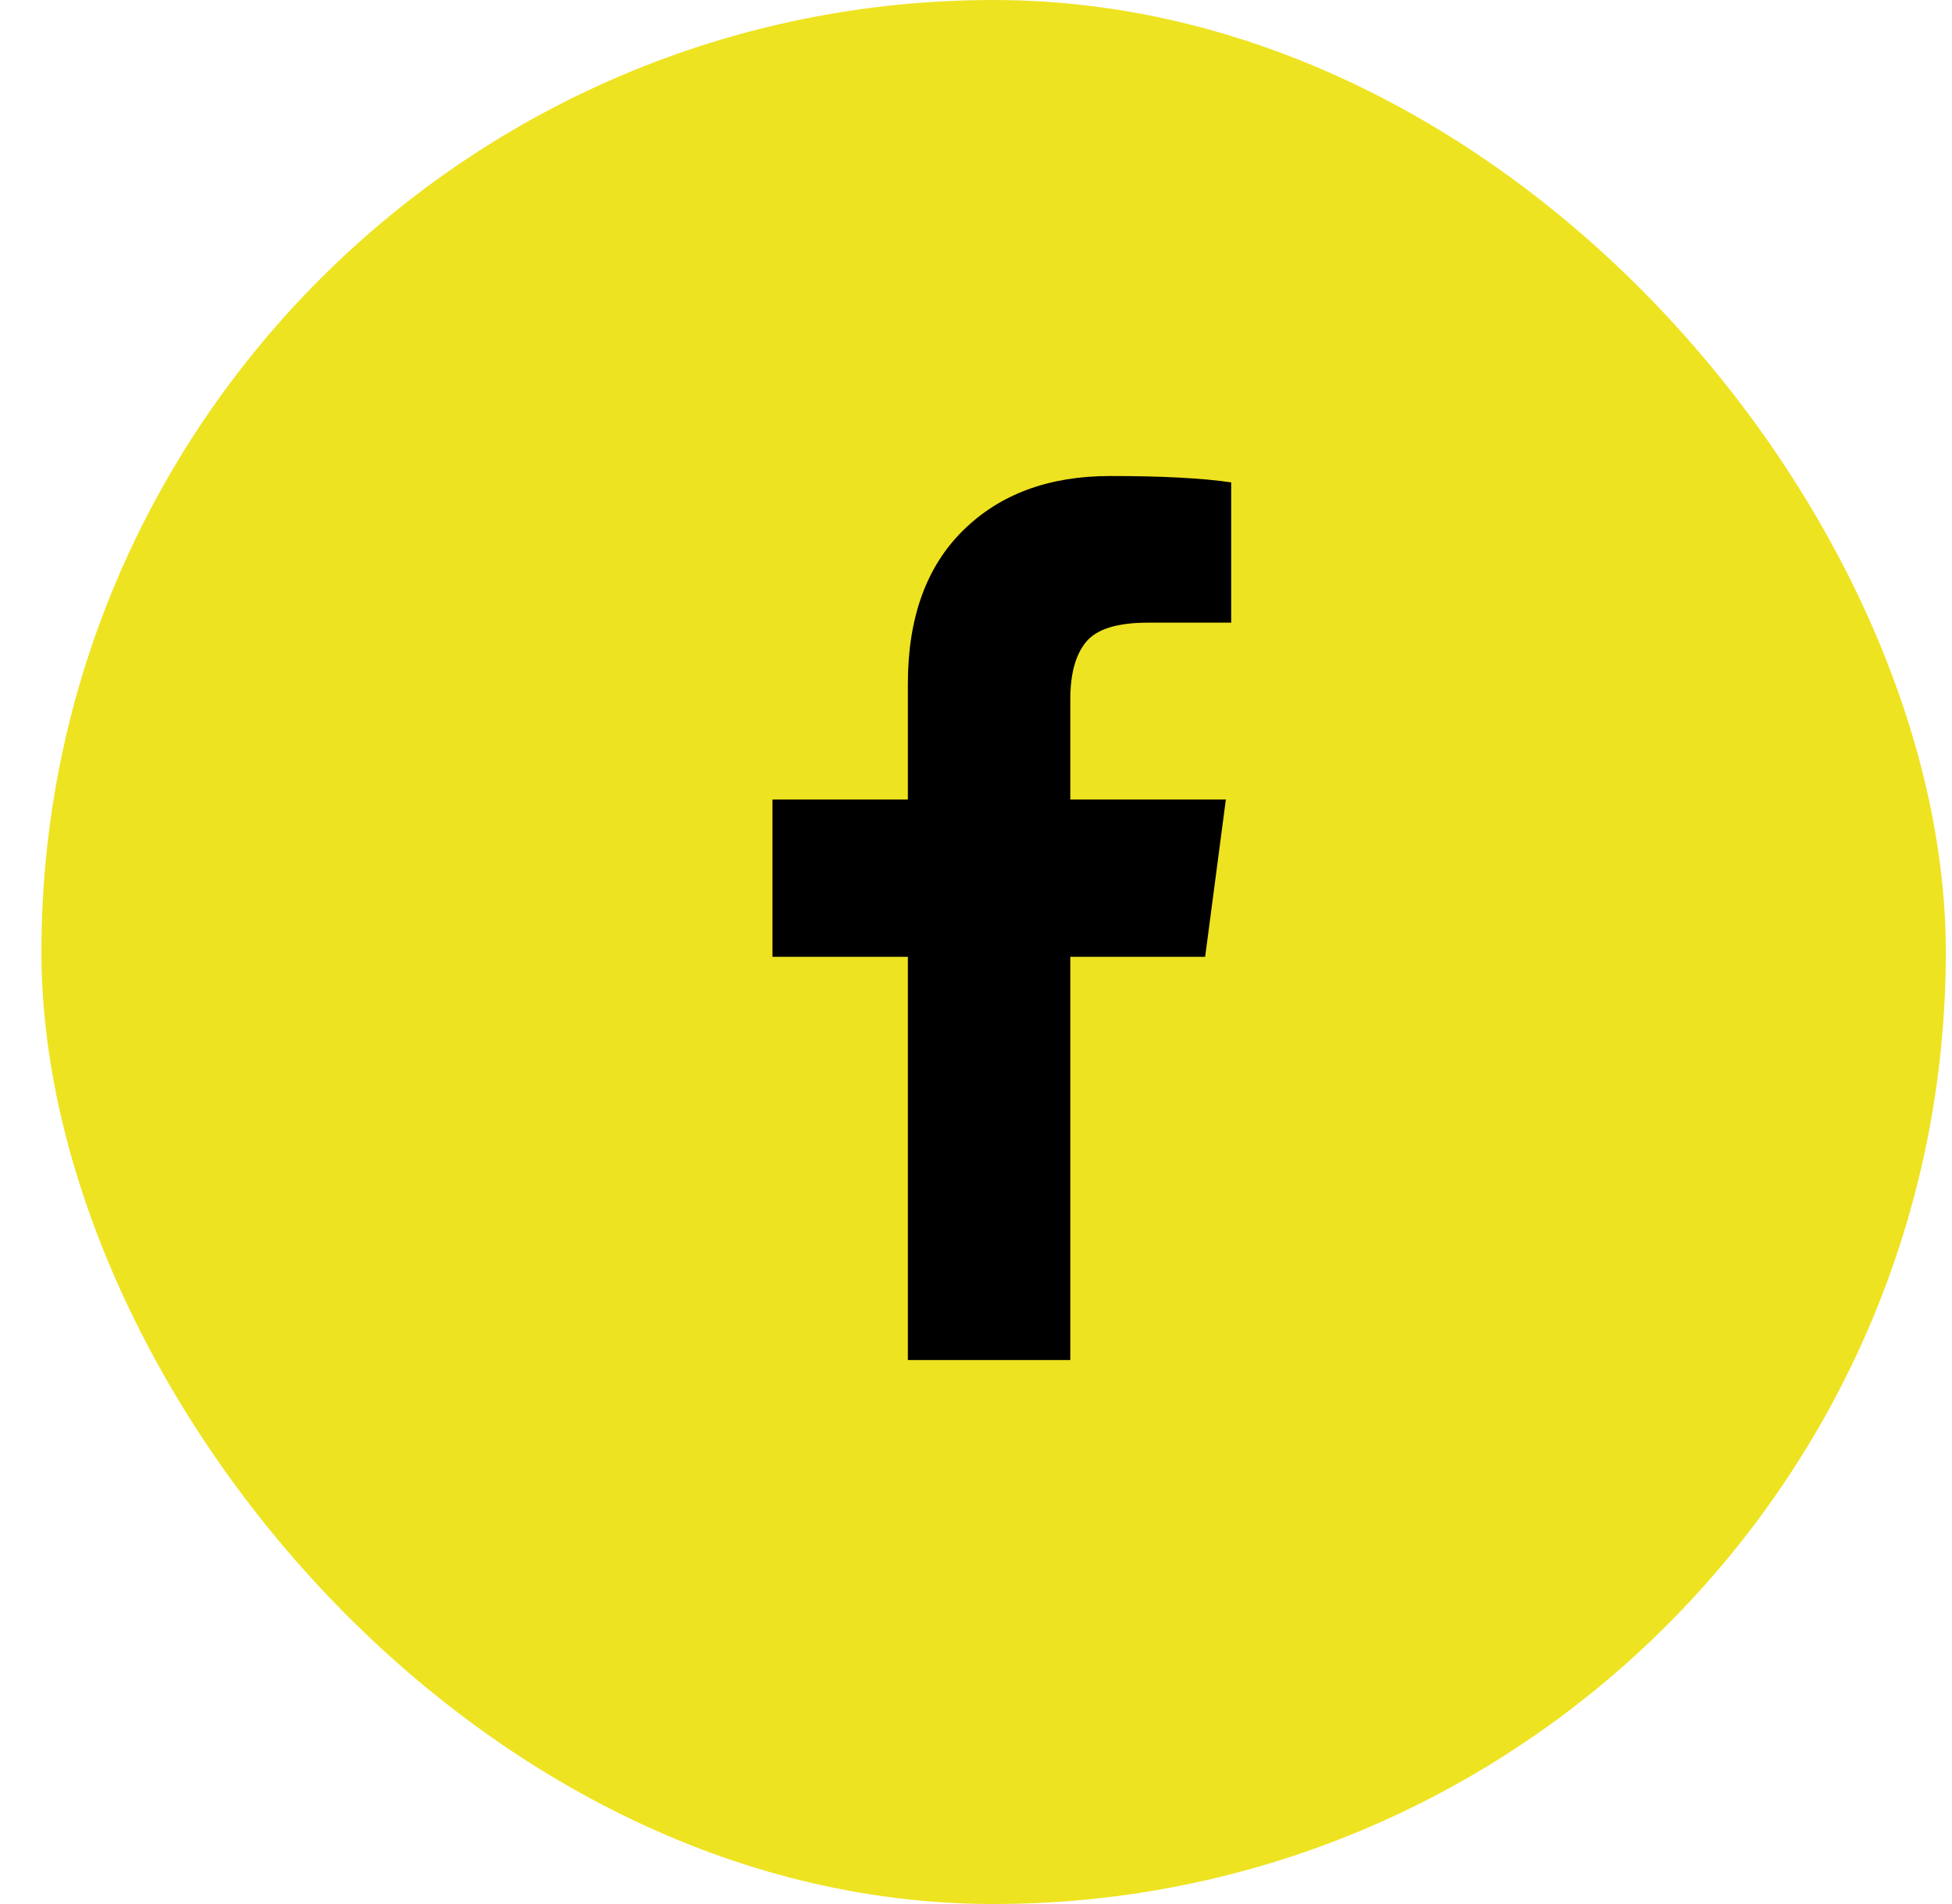
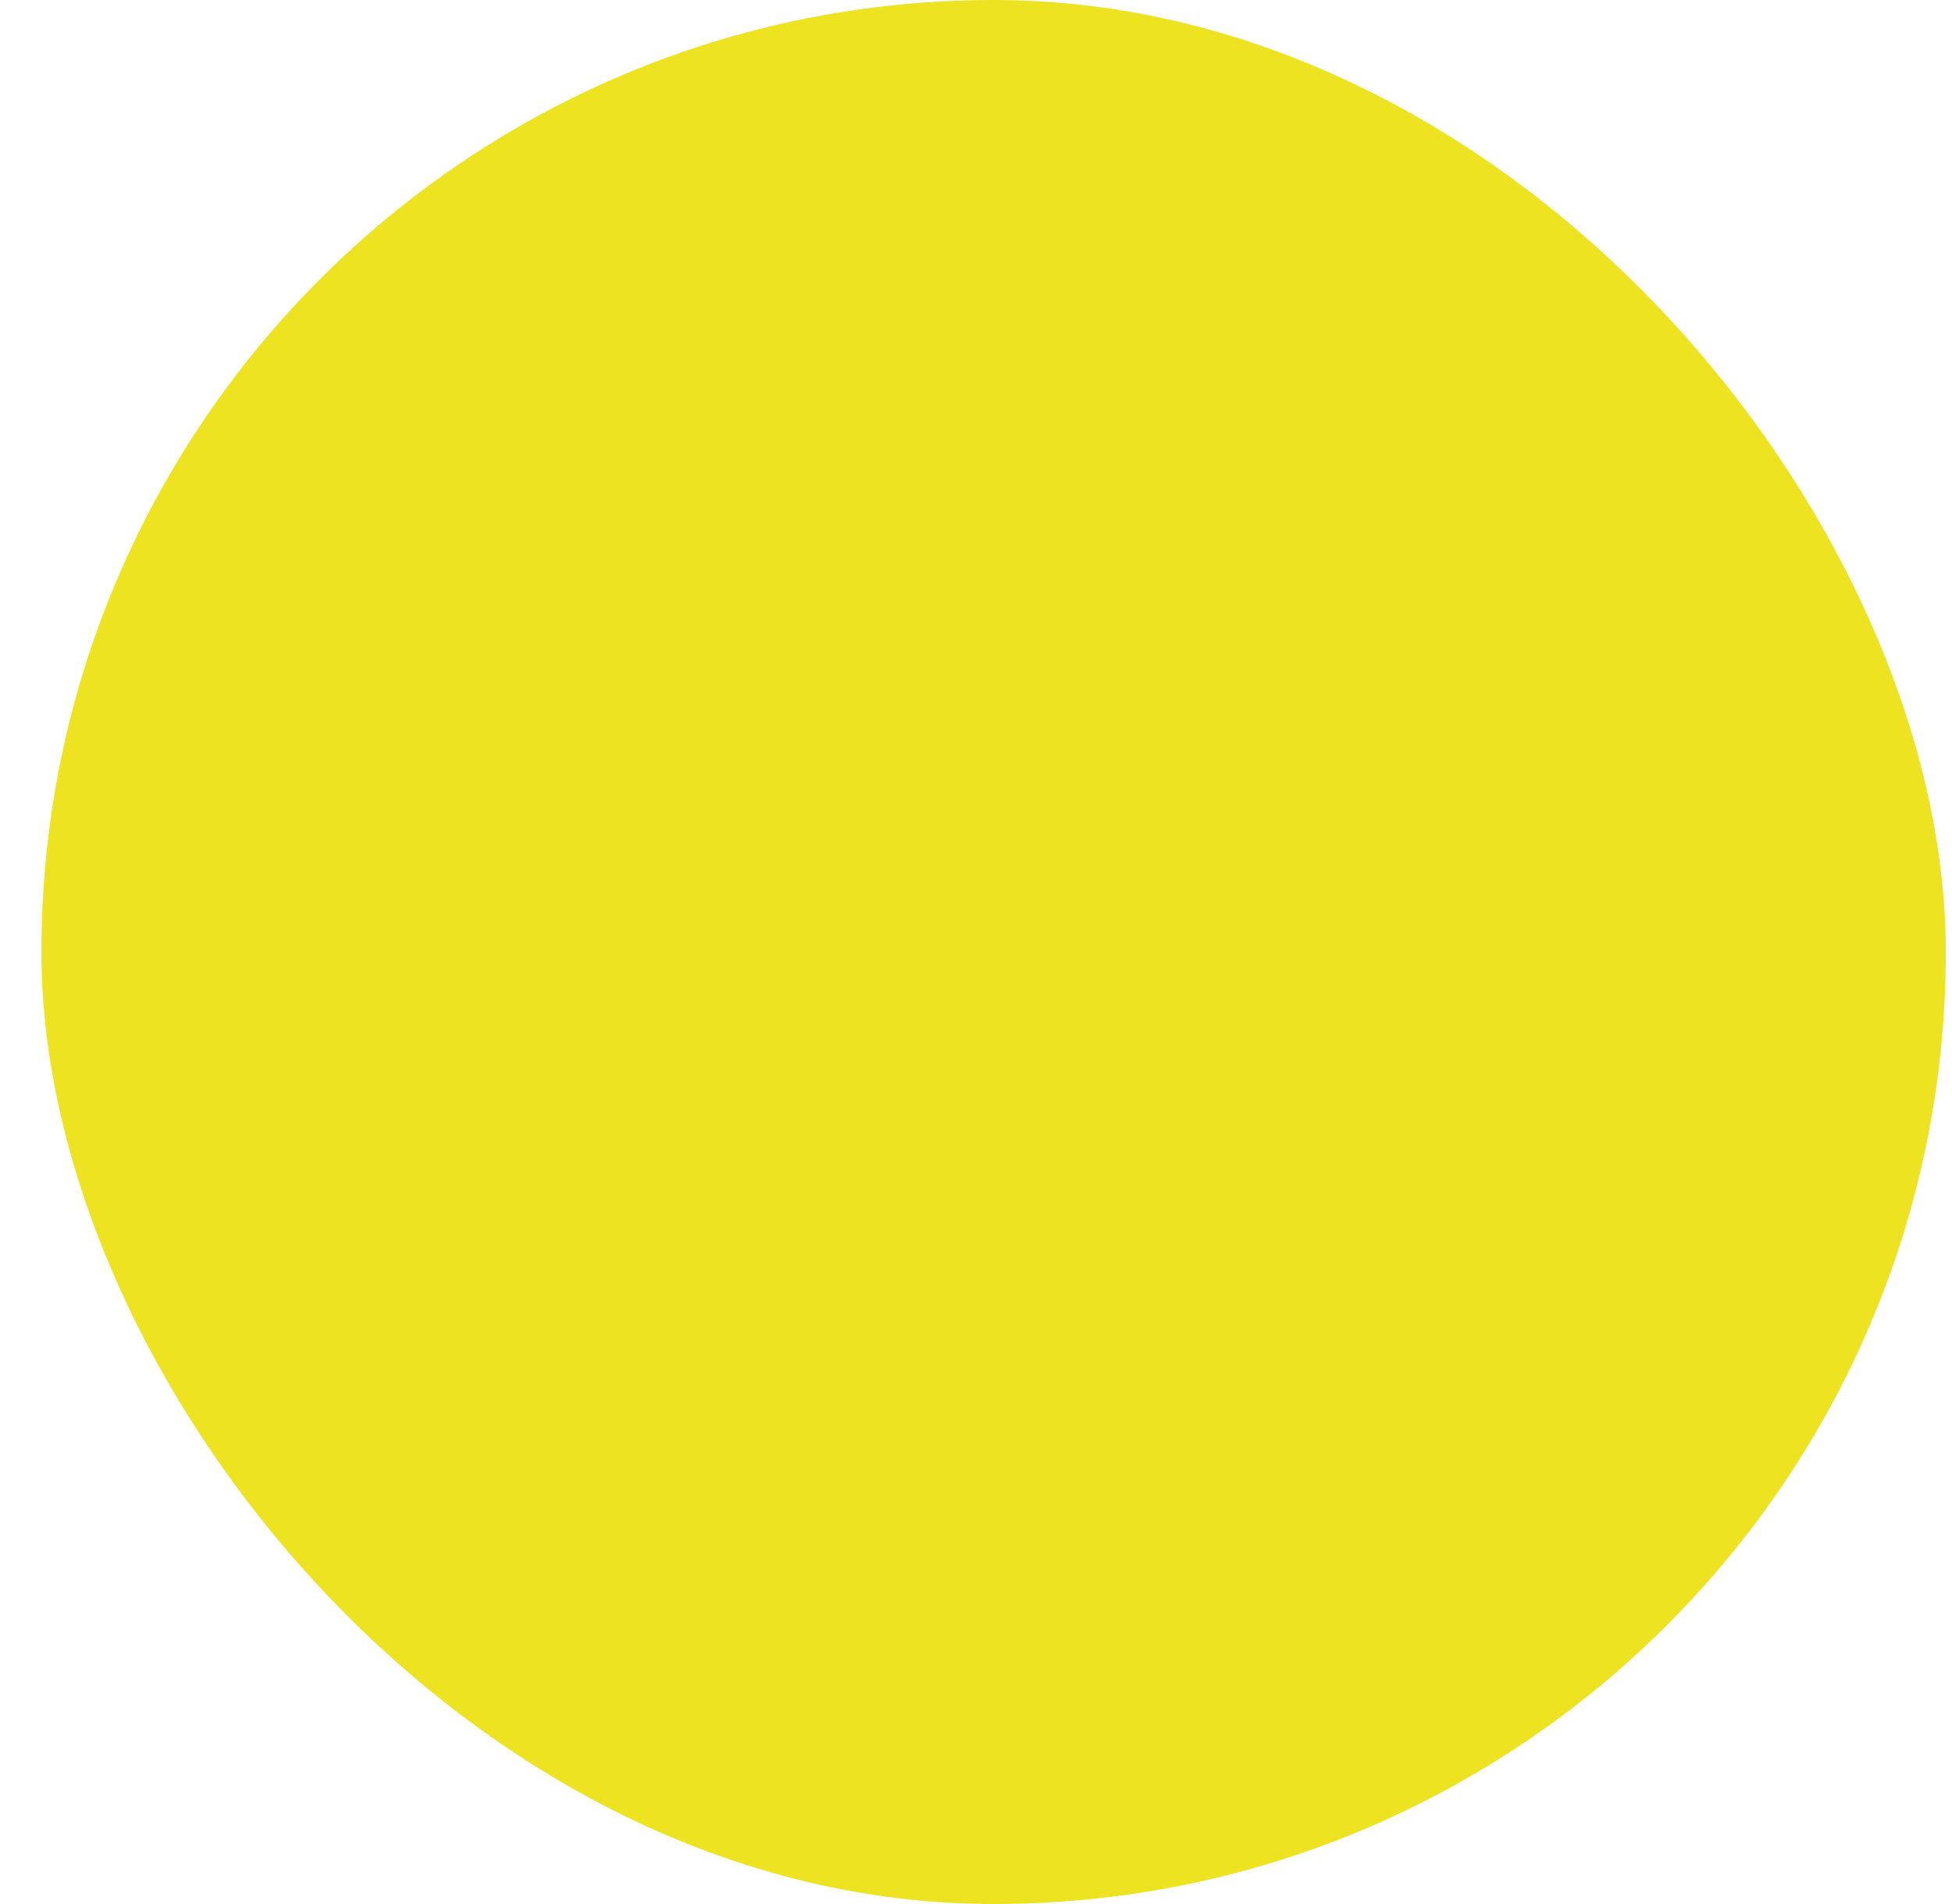
<svg xmlns="http://www.w3.org/2000/svg" width="41" height="40" viewBox="0 0 41 40" fill="none">
  <rect x="0.87" width="40" height="40" rx="20" fill="#EEE321" />
-   <path d="M25.86 10.134V13.081H24.109C23.47 13.081 23.038 13.214 22.815 13.482C22.592 13.75 22.481 14.152 22.481 14.688V16.797H25.748L25.313 20.101H22.481V28.572H19.069V20.101H16.225V16.797H19.069V14.364C19.069 12.98 19.455 11.907 20.228 11.144C21.001 10.381 22.031 10 23.317 10C24.41 10 25.257 10.045 25.86 10.134Z" fill="black" />
</svg>